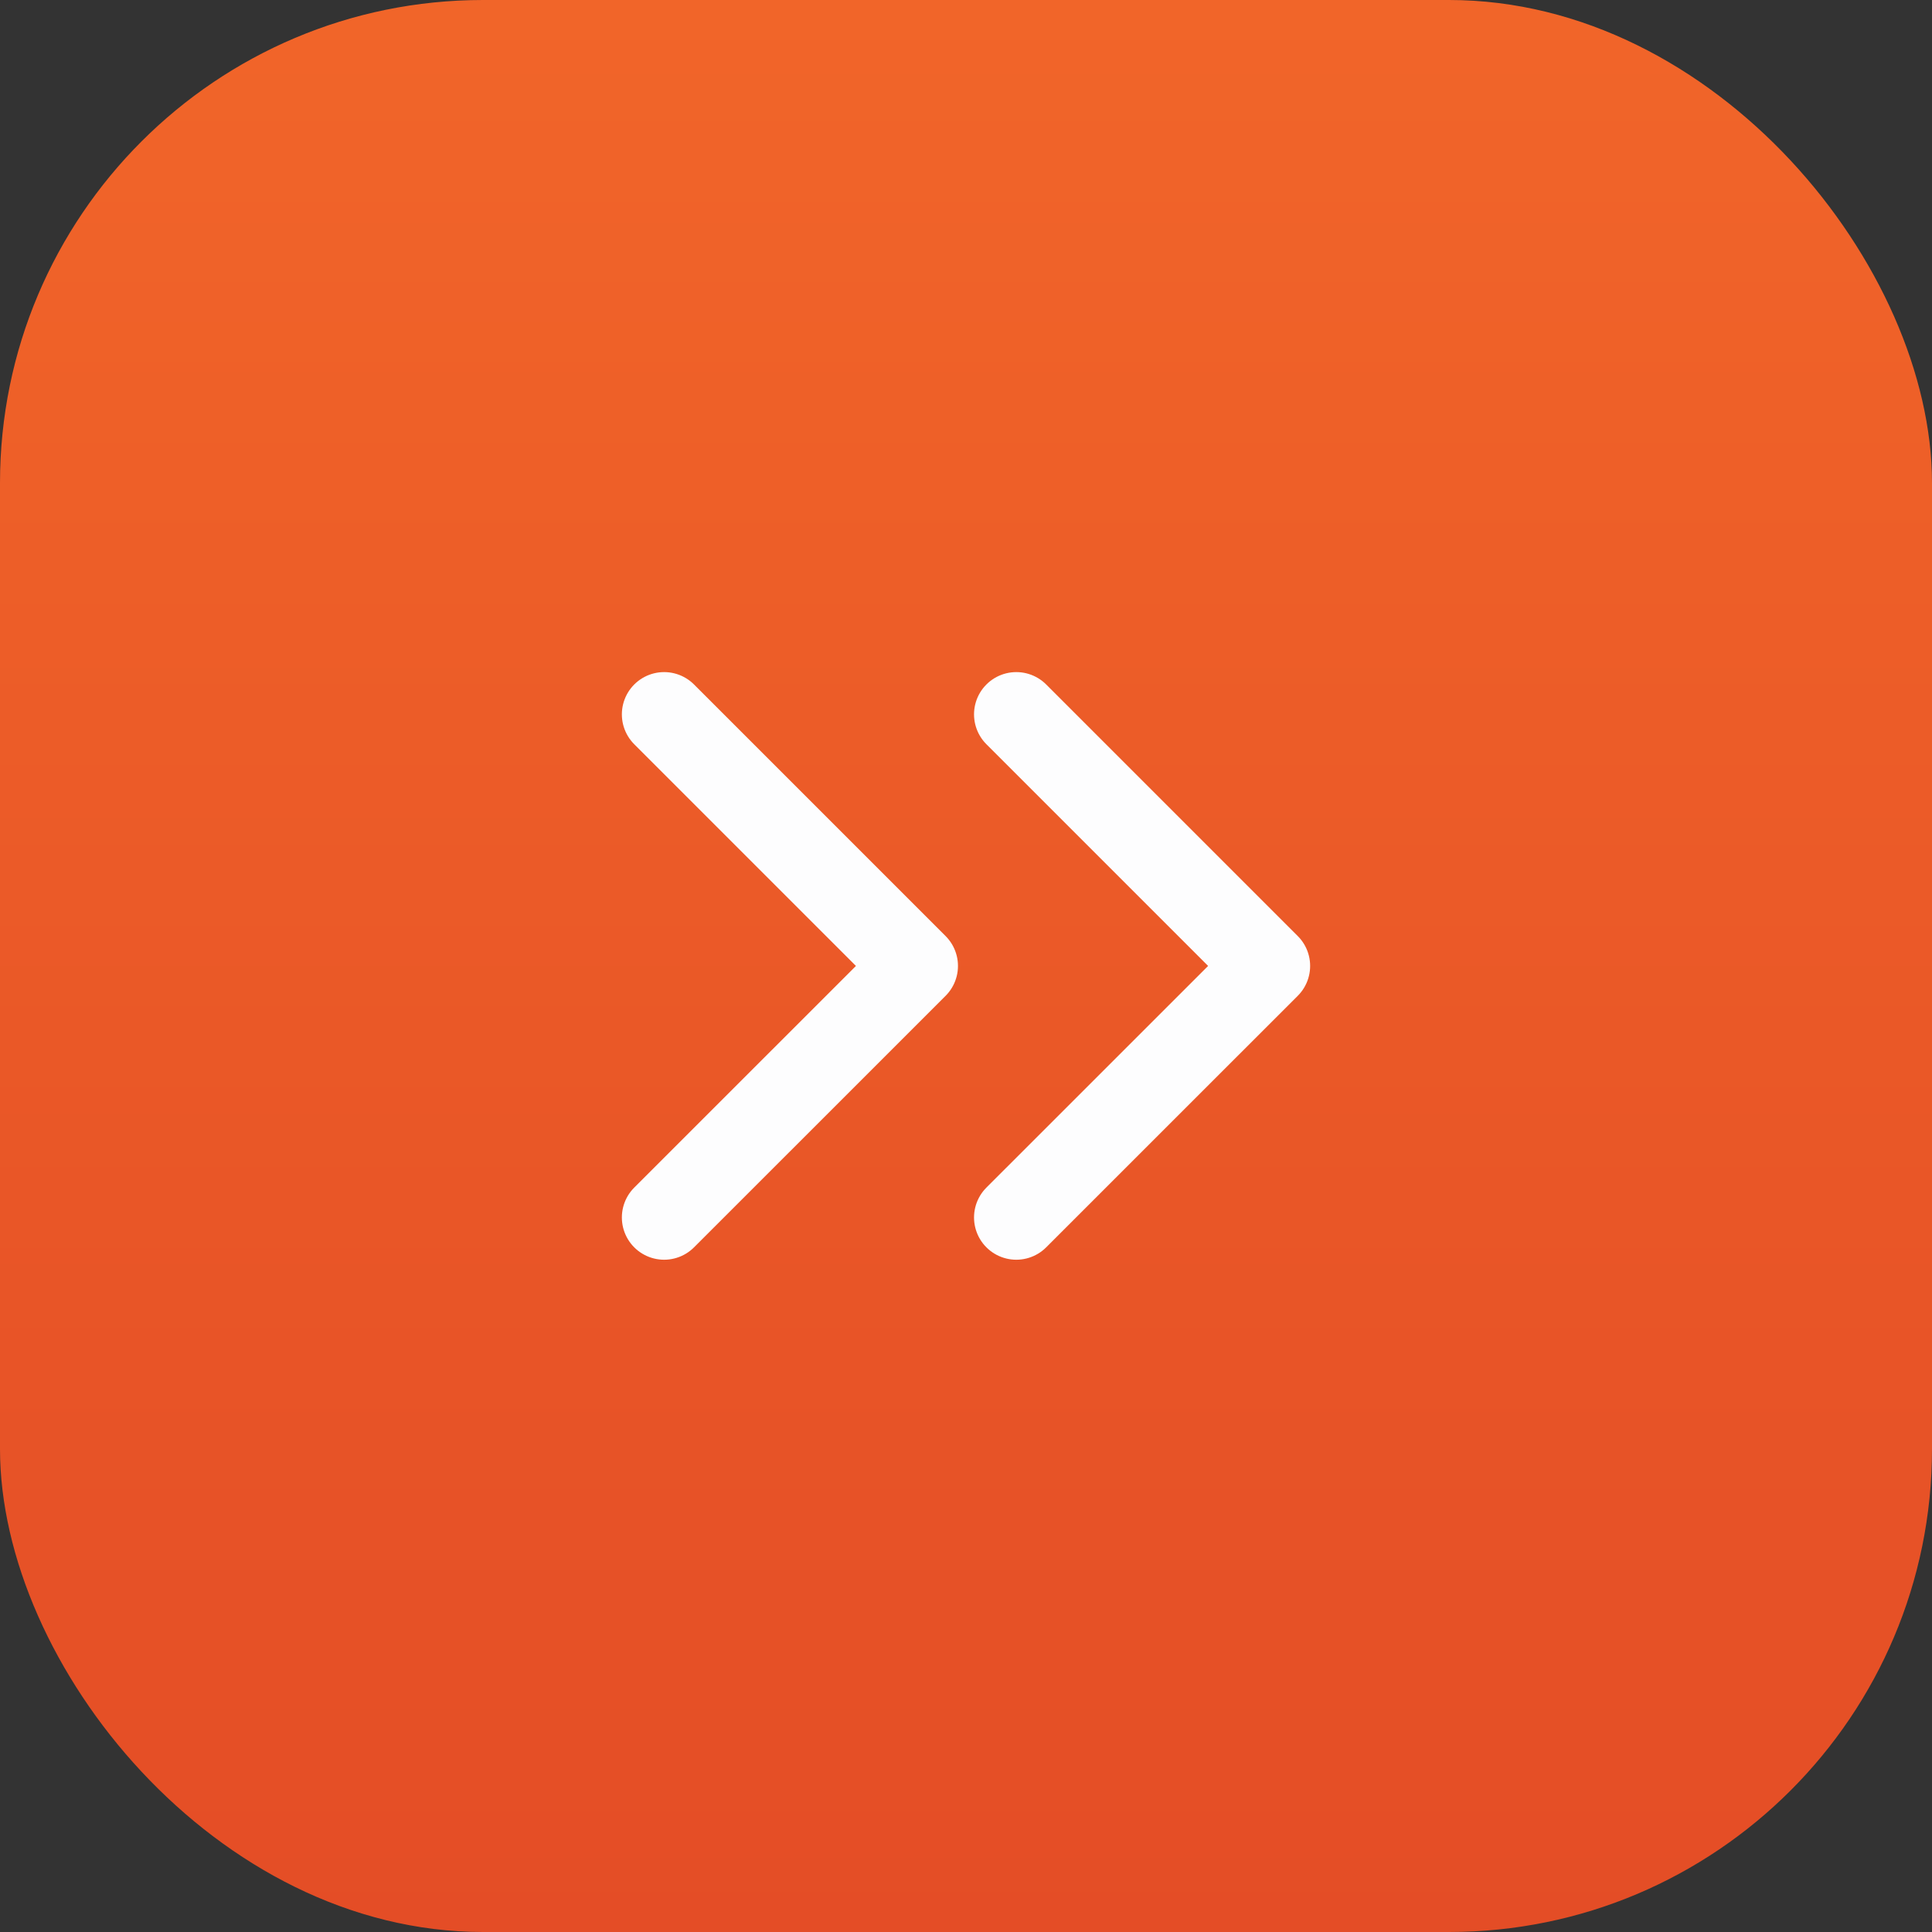
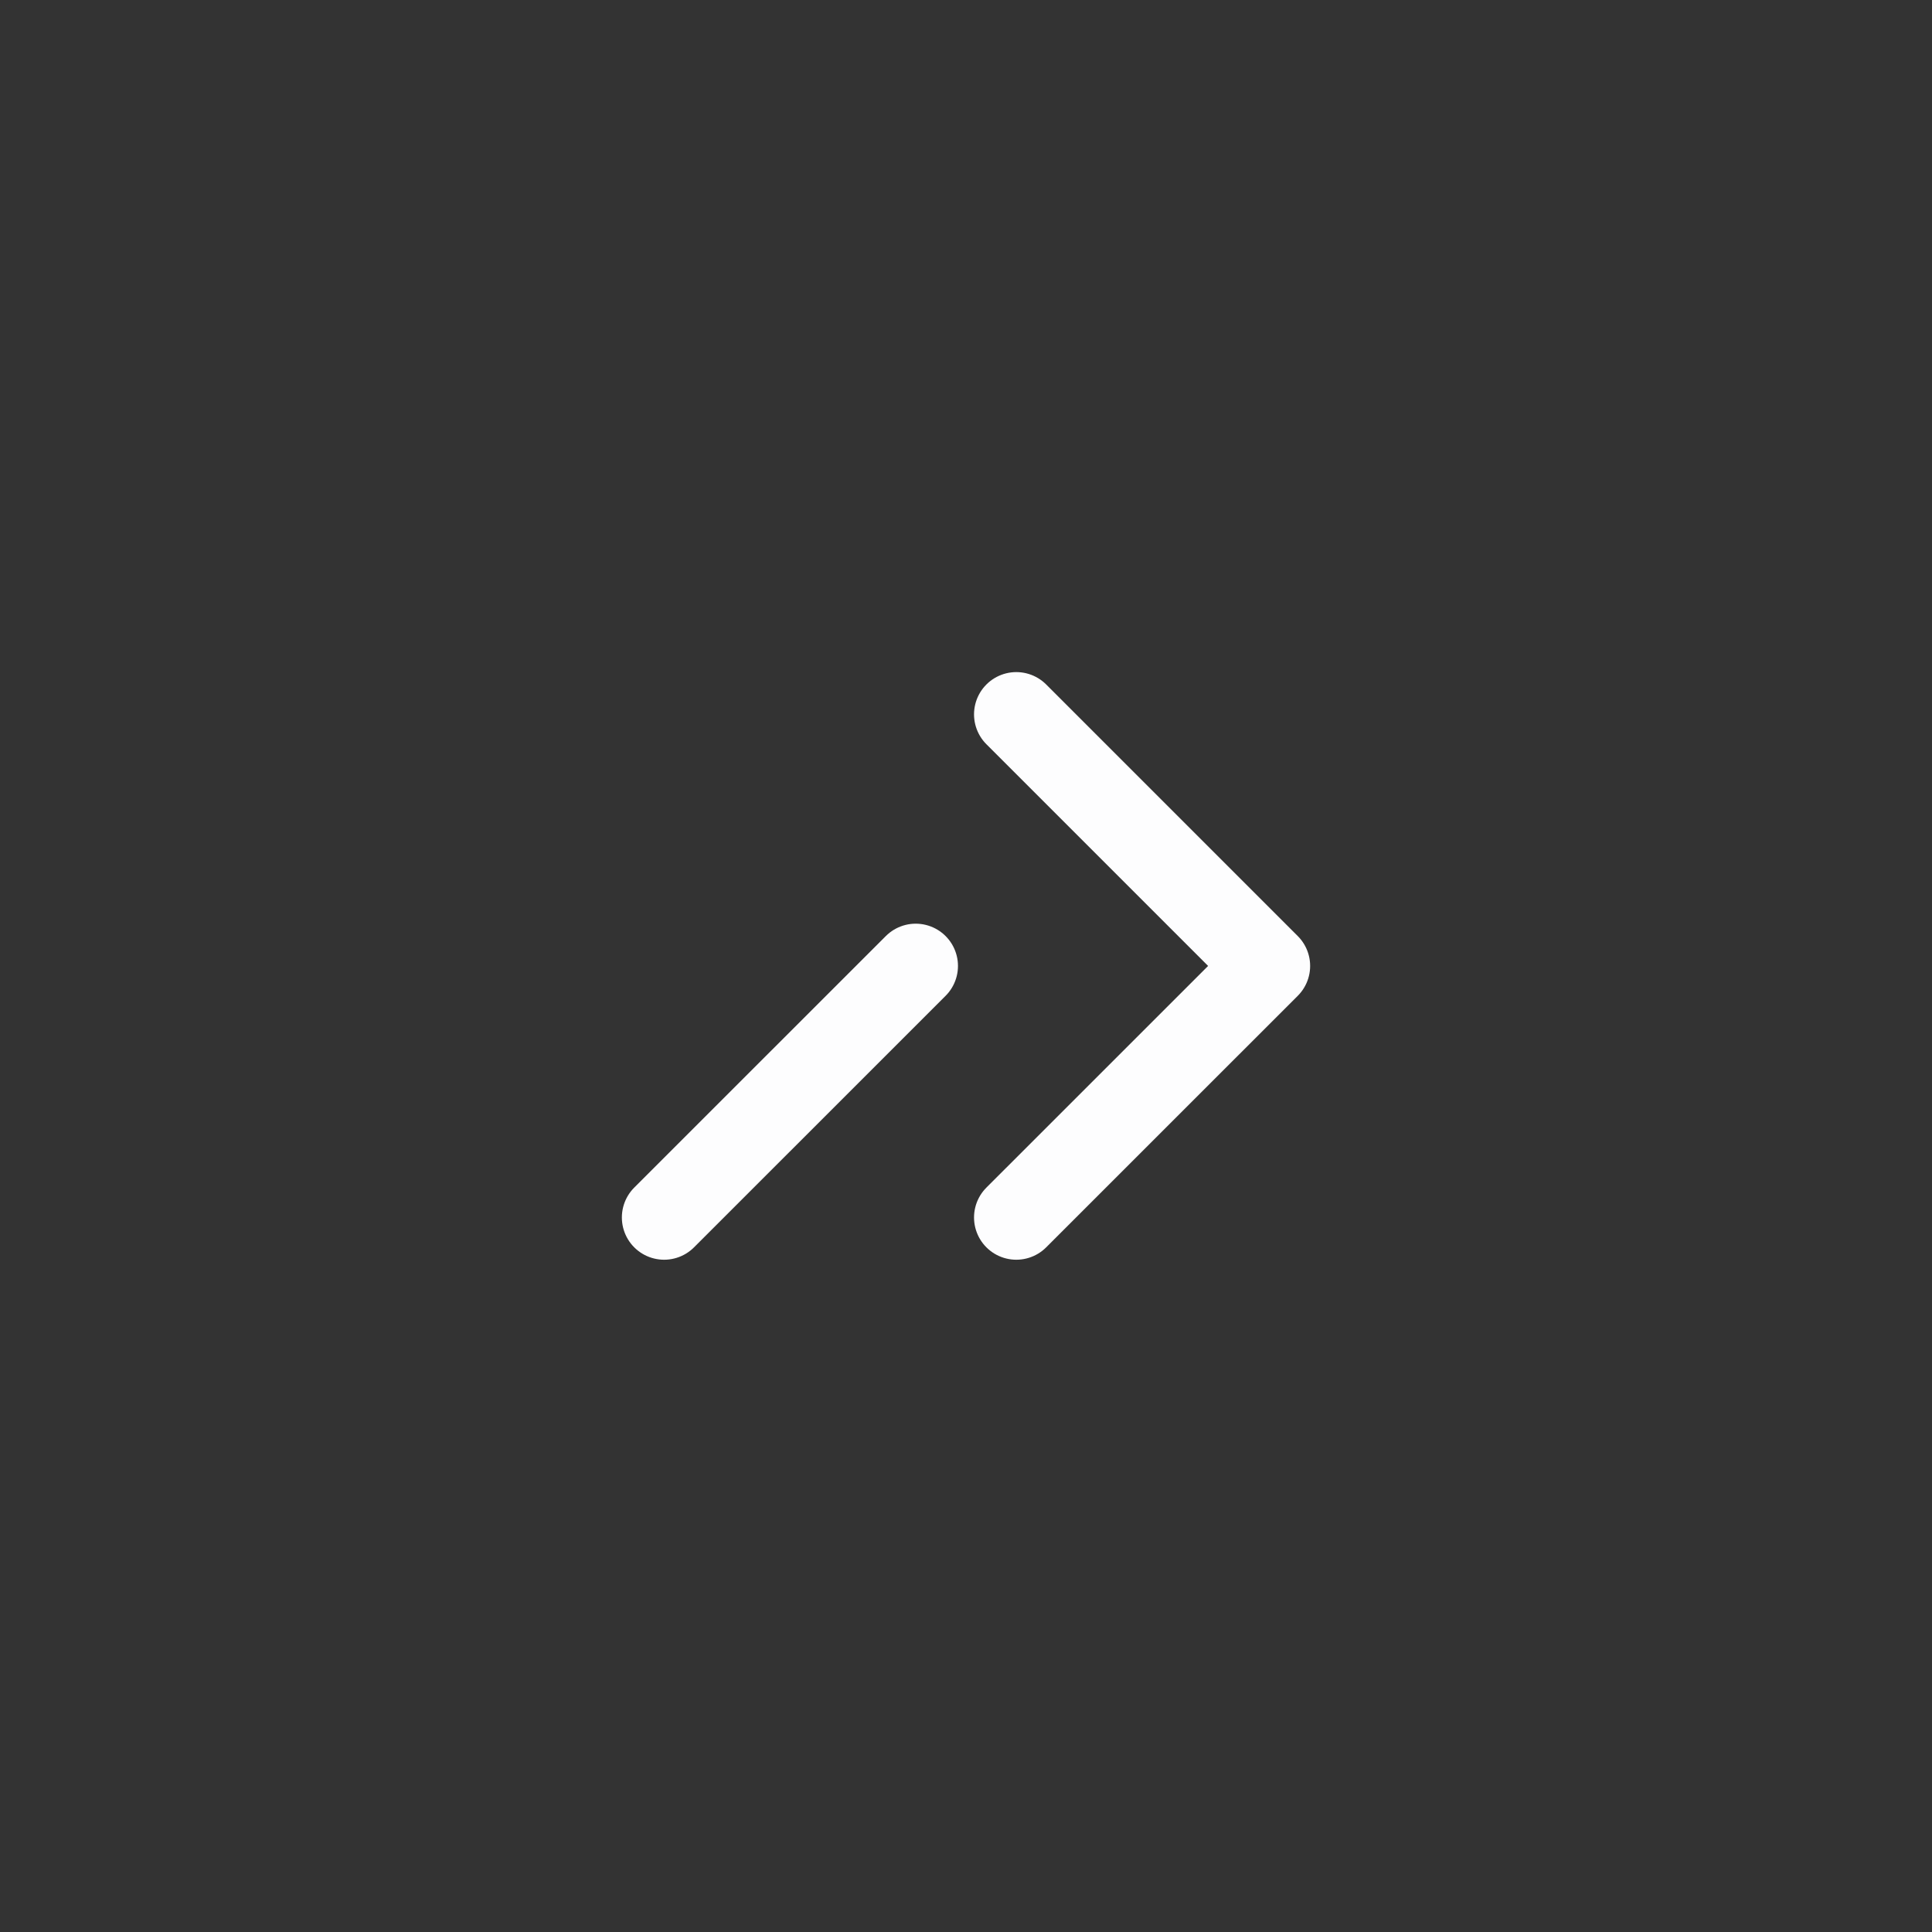
<svg xmlns="http://www.w3.org/2000/svg" width="32" height="32" viewBox="0 0 32 32" fill="none">
  <rect x="0" y="0" width="32" height="32" fill="#333333" stroke="none" />
-   <rect width="32" height="32" rx="8" fill="url(#paint0_linear_6535_193)" />
-   <path d="M11 20.165L15.167 15.999L11 11.832M16.833 20.165L21 15.999L16.833 11.832" stroke="#FDFDFE" stroke-width="1.4" stroke-linecap="round" stroke-linejoin="round" />
+   <path d="M11 20.165L15.167 15.999M16.833 20.165L21 15.999L16.833 11.832" stroke="#FDFDFE" stroke-width="1.4" stroke-linecap="round" stroke-linejoin="round" />
  <defs>
    <linearGradient id="paint0_linear_6535_193" x1="16" y1="32" x2="16" y2="0" gradientUnits="userSpaceOnUse">
      <stop stop-color="#E44D26" />
      <stop offset="1" stop-color="#F16529" />
    </linearGradient>
  </defs>
</svg>